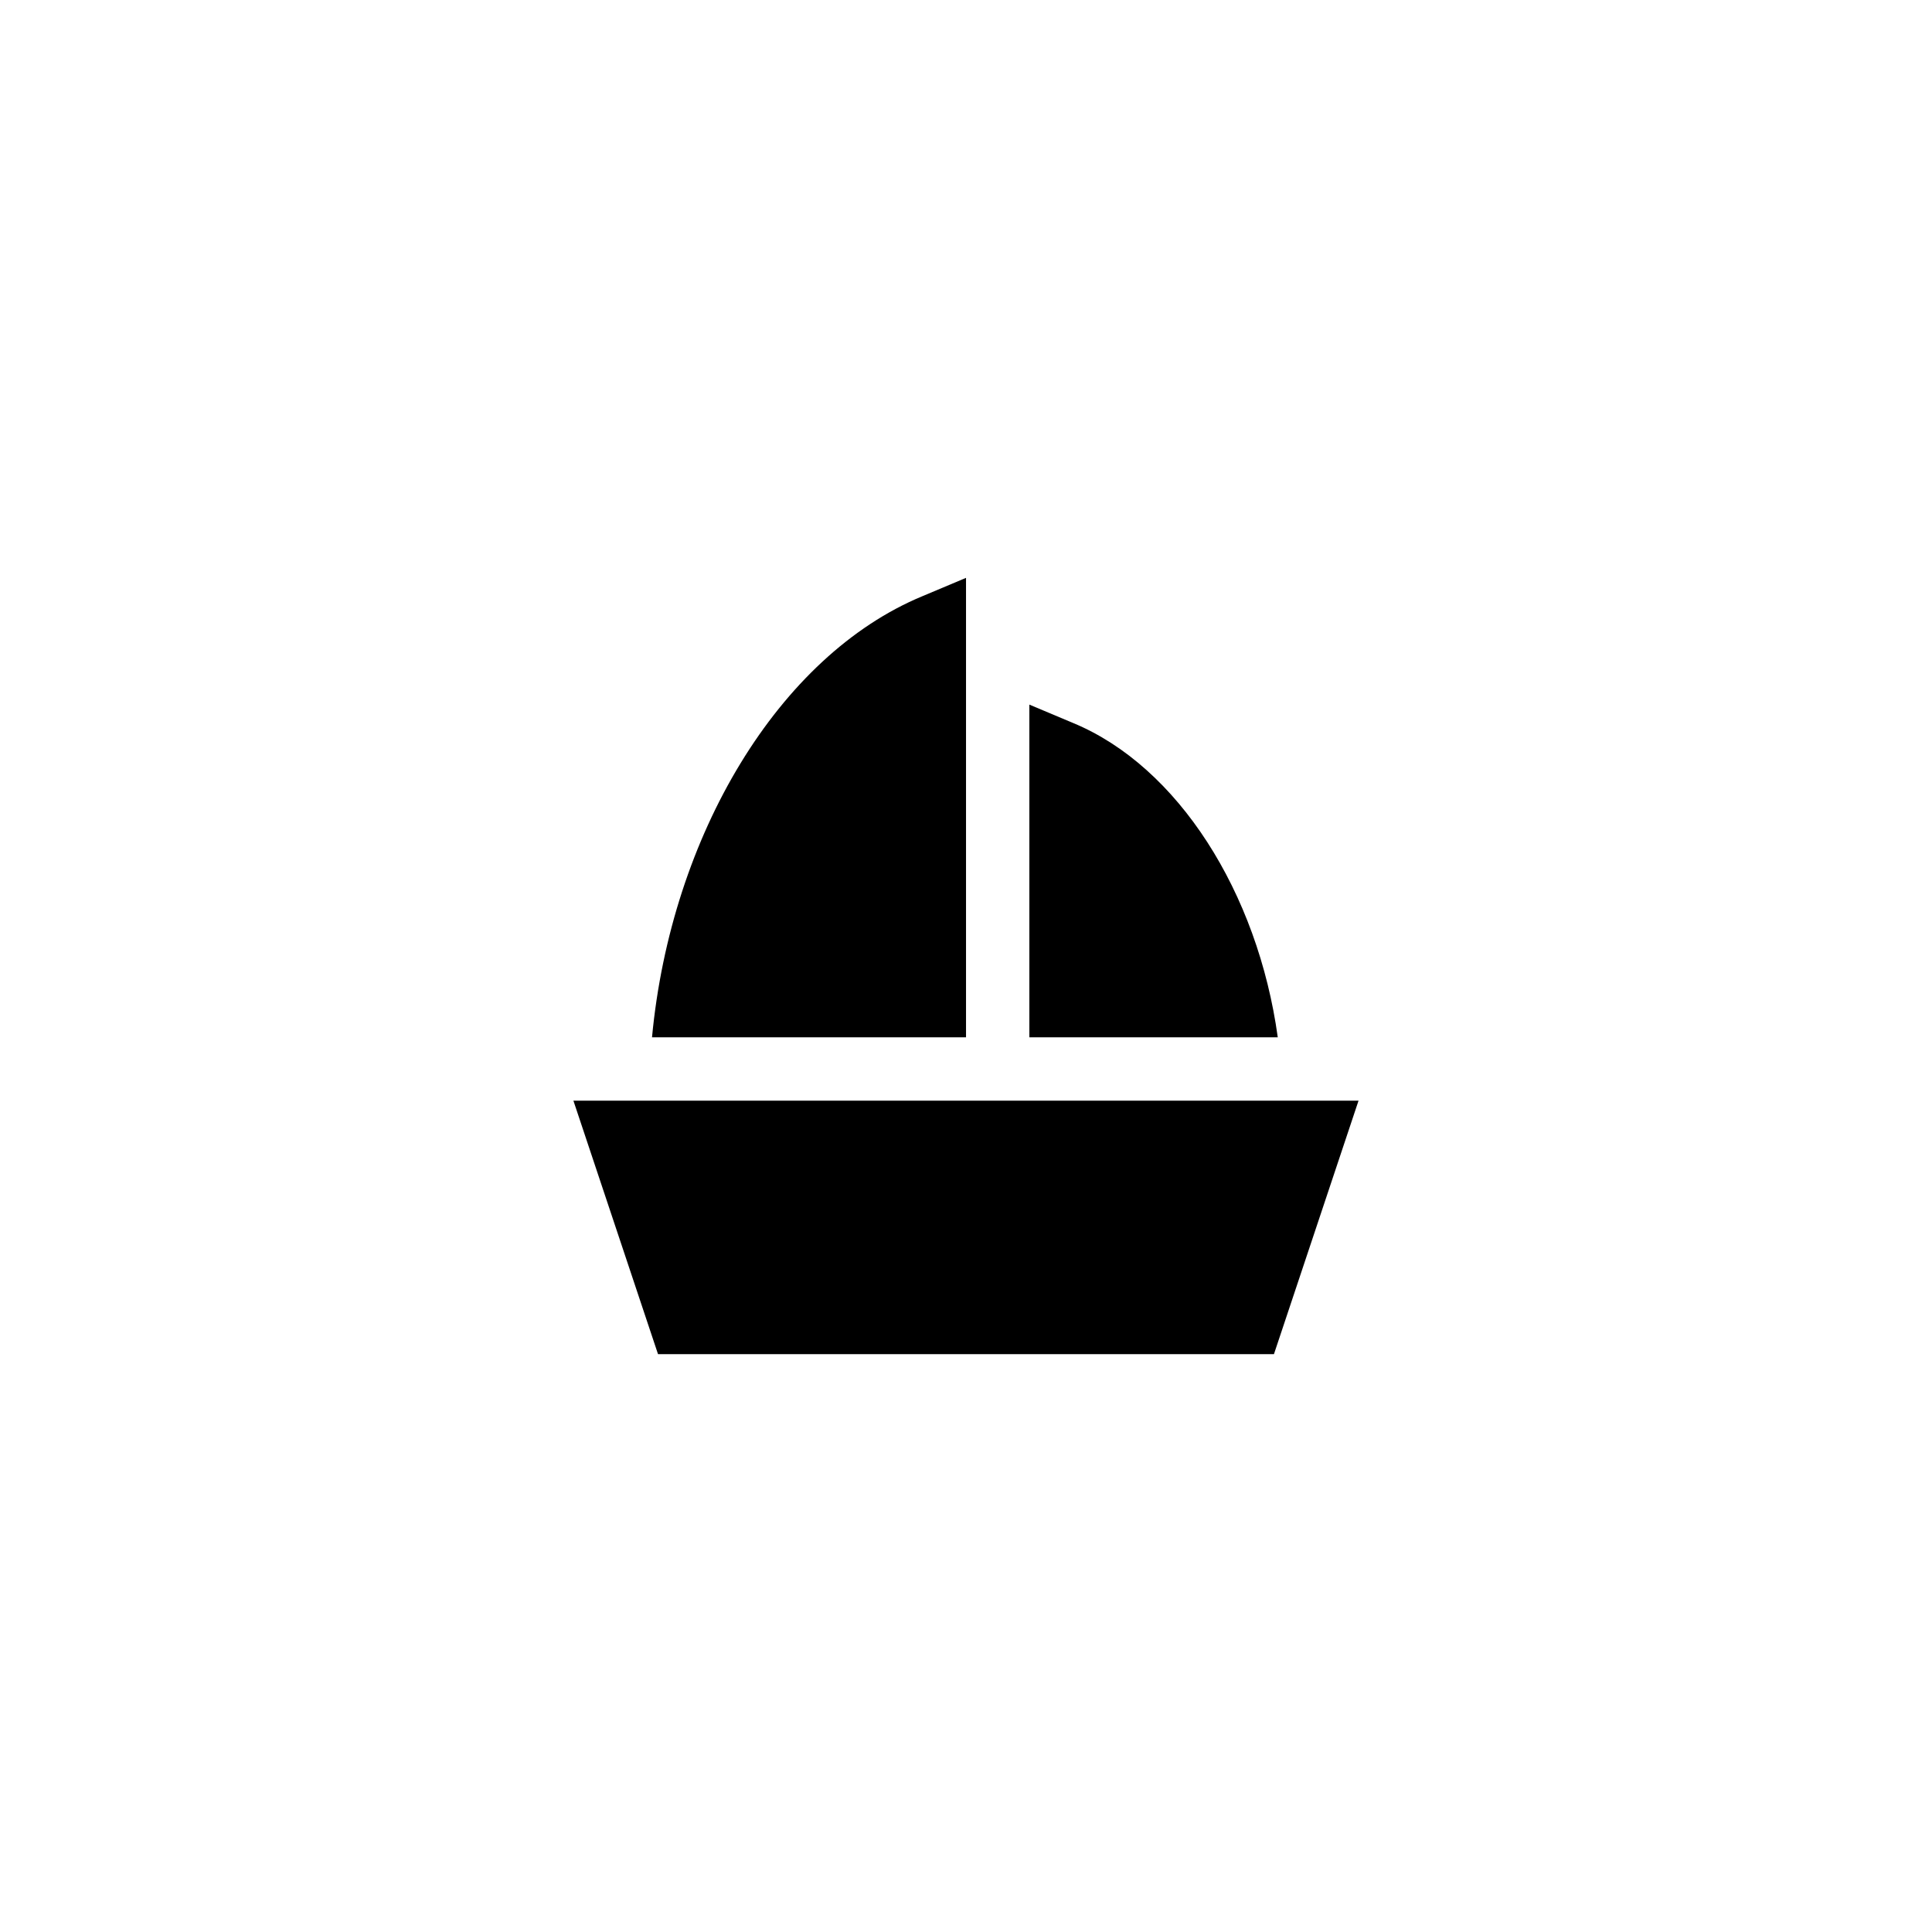
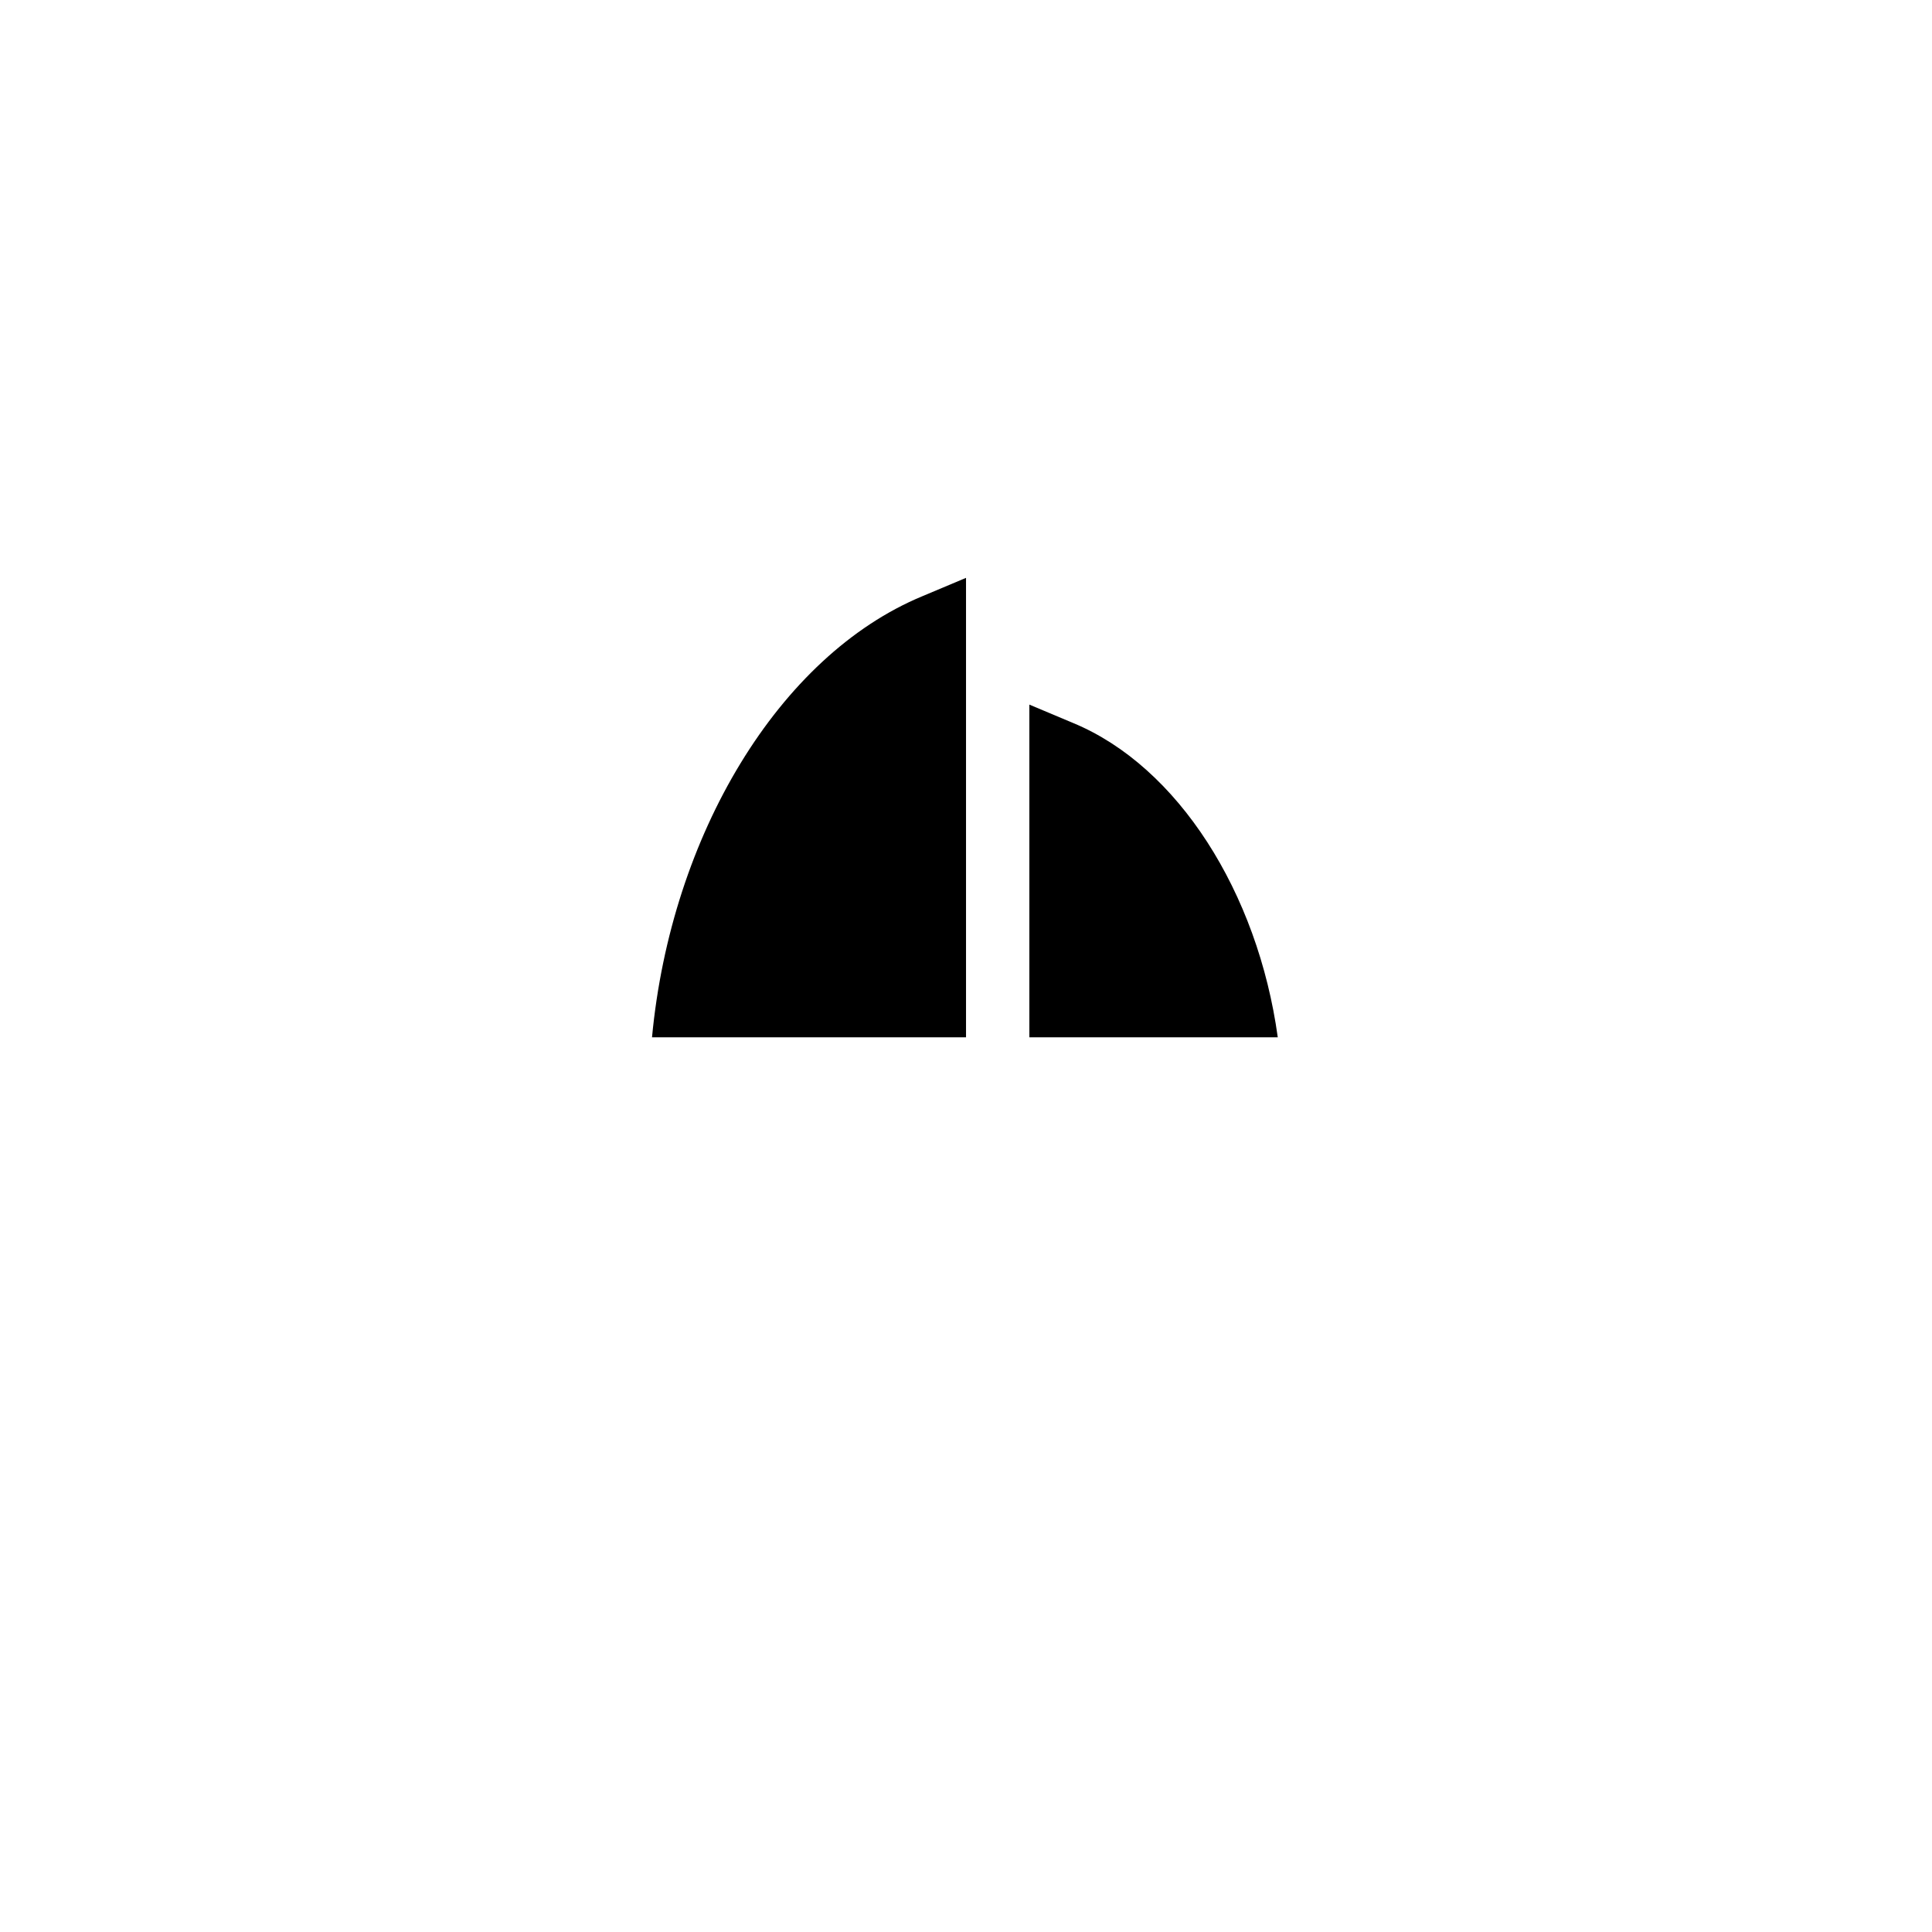
<svg xmlns="http://www.w3.org/2000/svg" fill="#000000" width="800px" height="800px" version="1.1" viewBox="144 144 512 512">
  <g>
-     <path d="m318.38 502.86h163.23l22.418-67.176h-208.07z" />
    <path d="m316.79 418.89h83.215v-121.75l-11.586 4.871c-38.039 15.785-66.59 63.395-71.629 116.88z" />
    <path d="m416.79 330.73v88.168h65.832c-5.289-38.375-26.449-71.793-54.242-83.297z" />
  </g>
</svg>